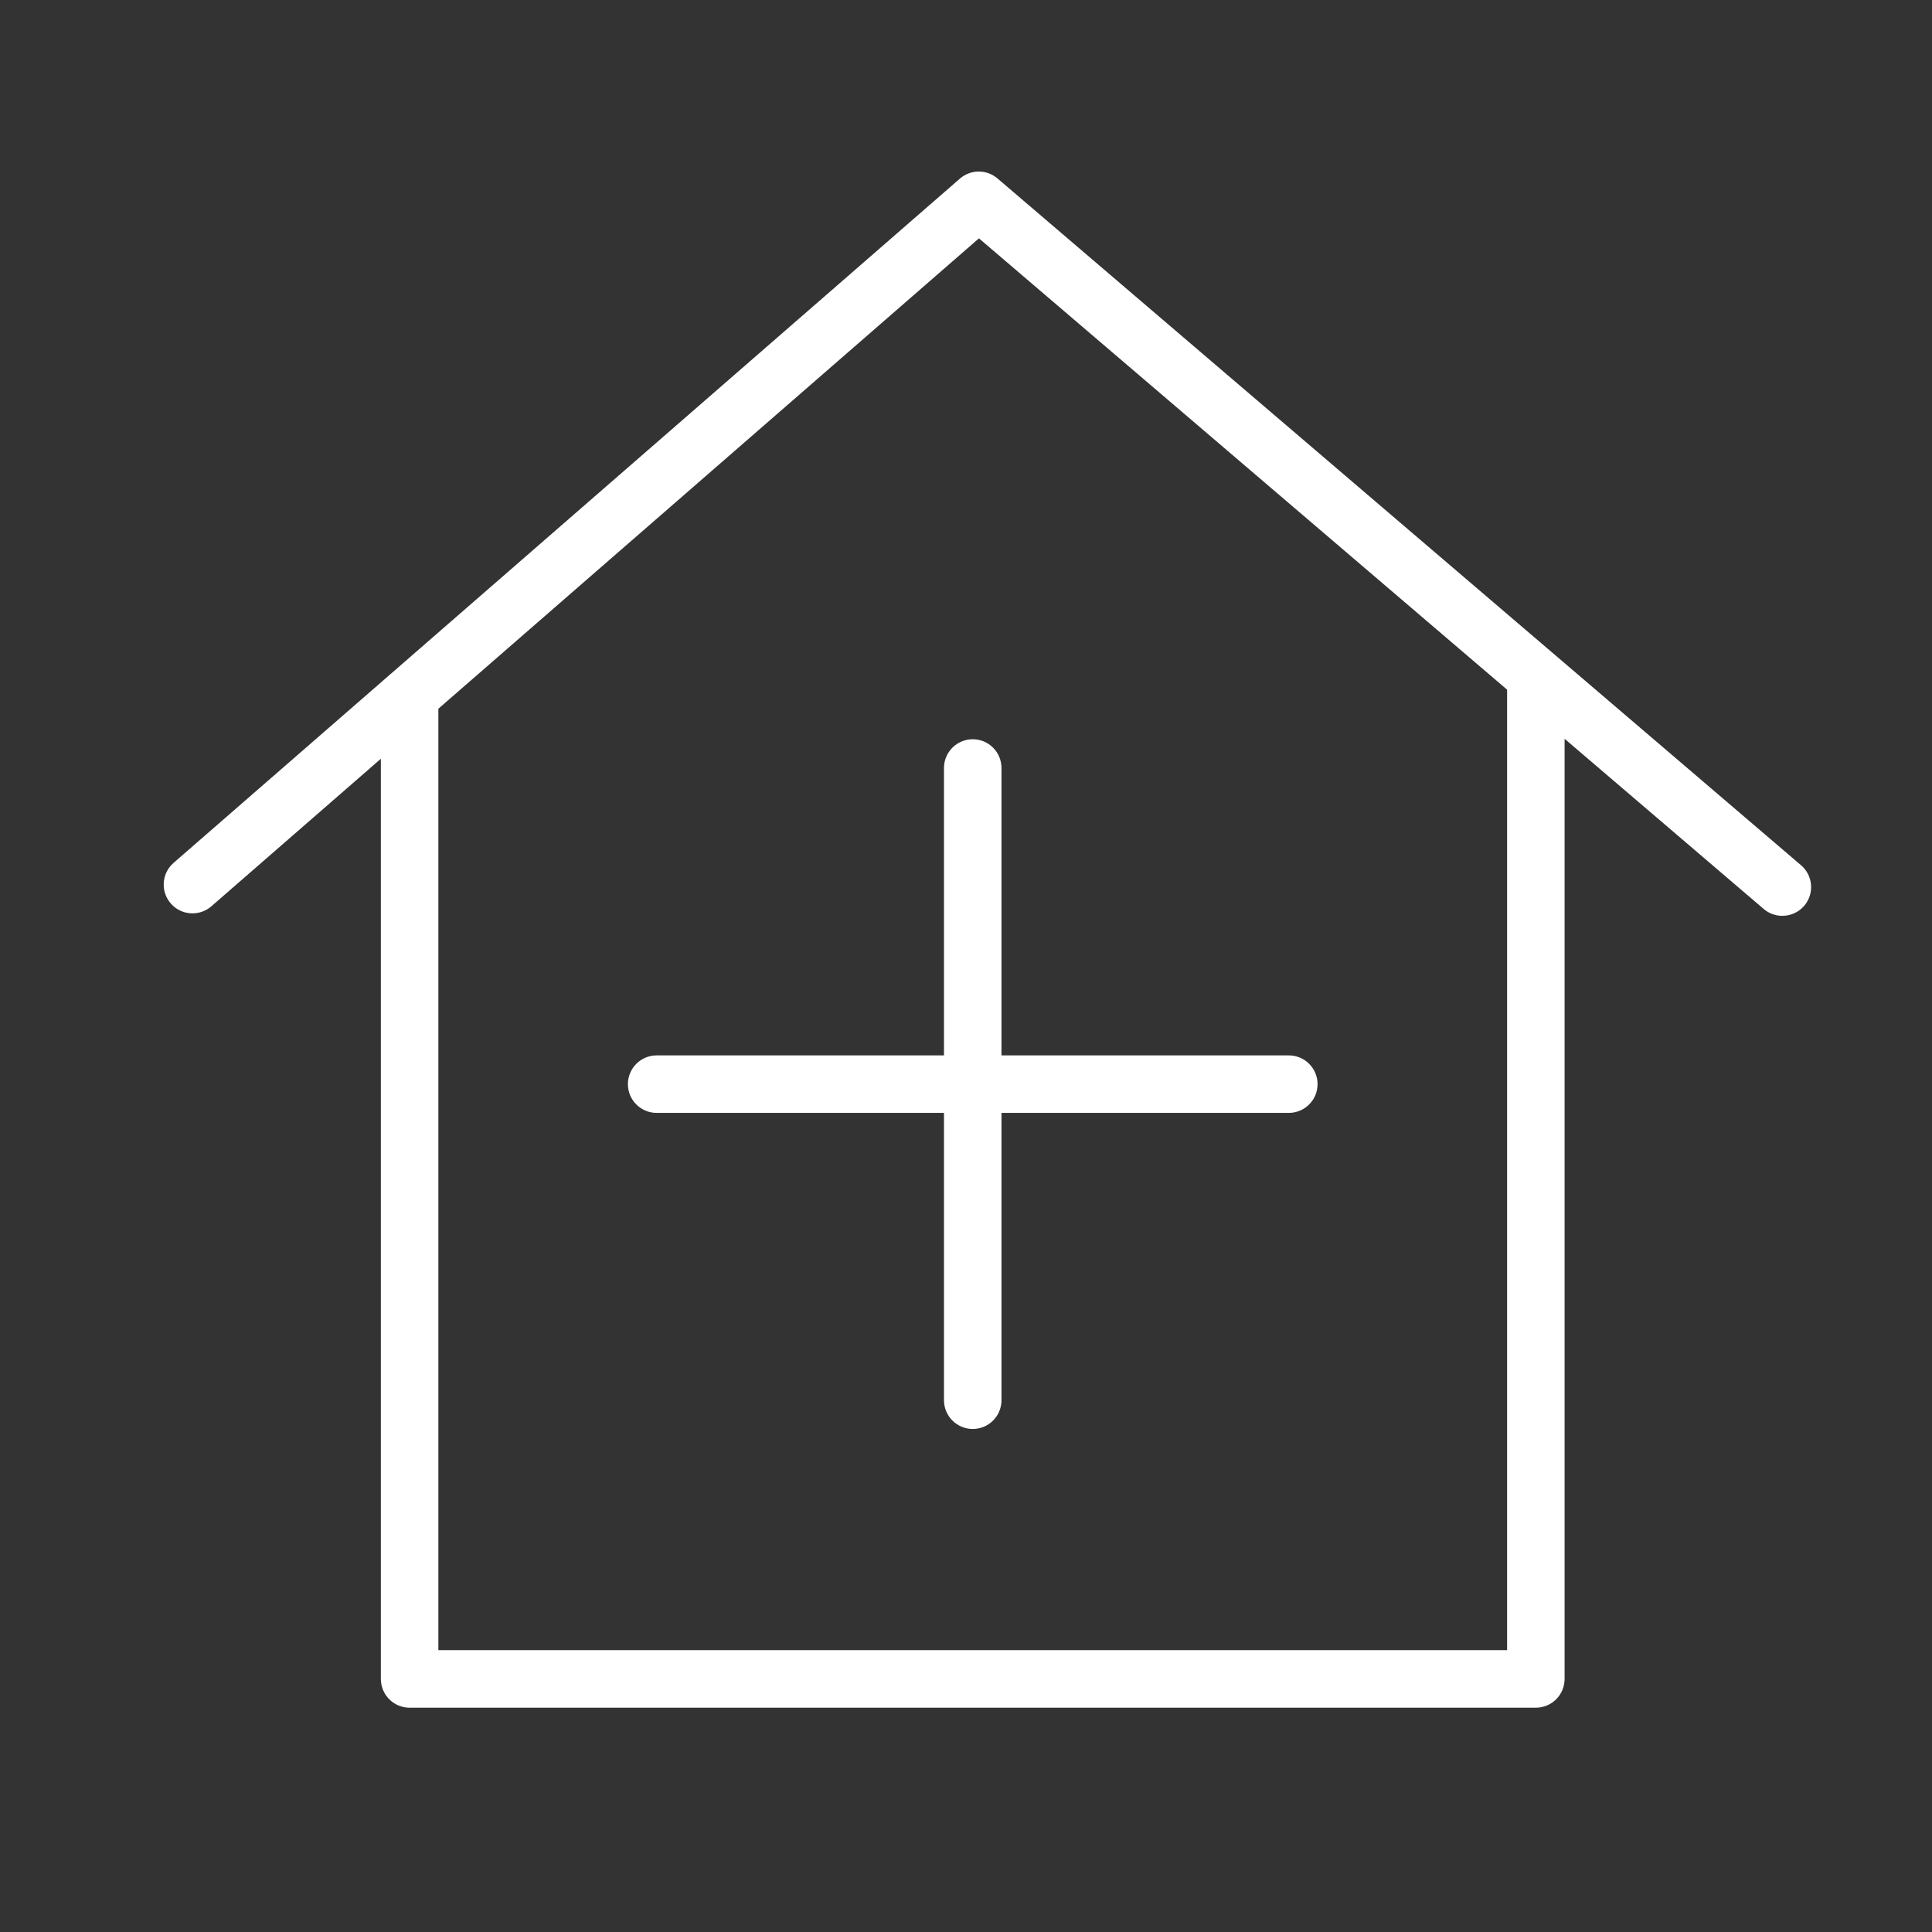
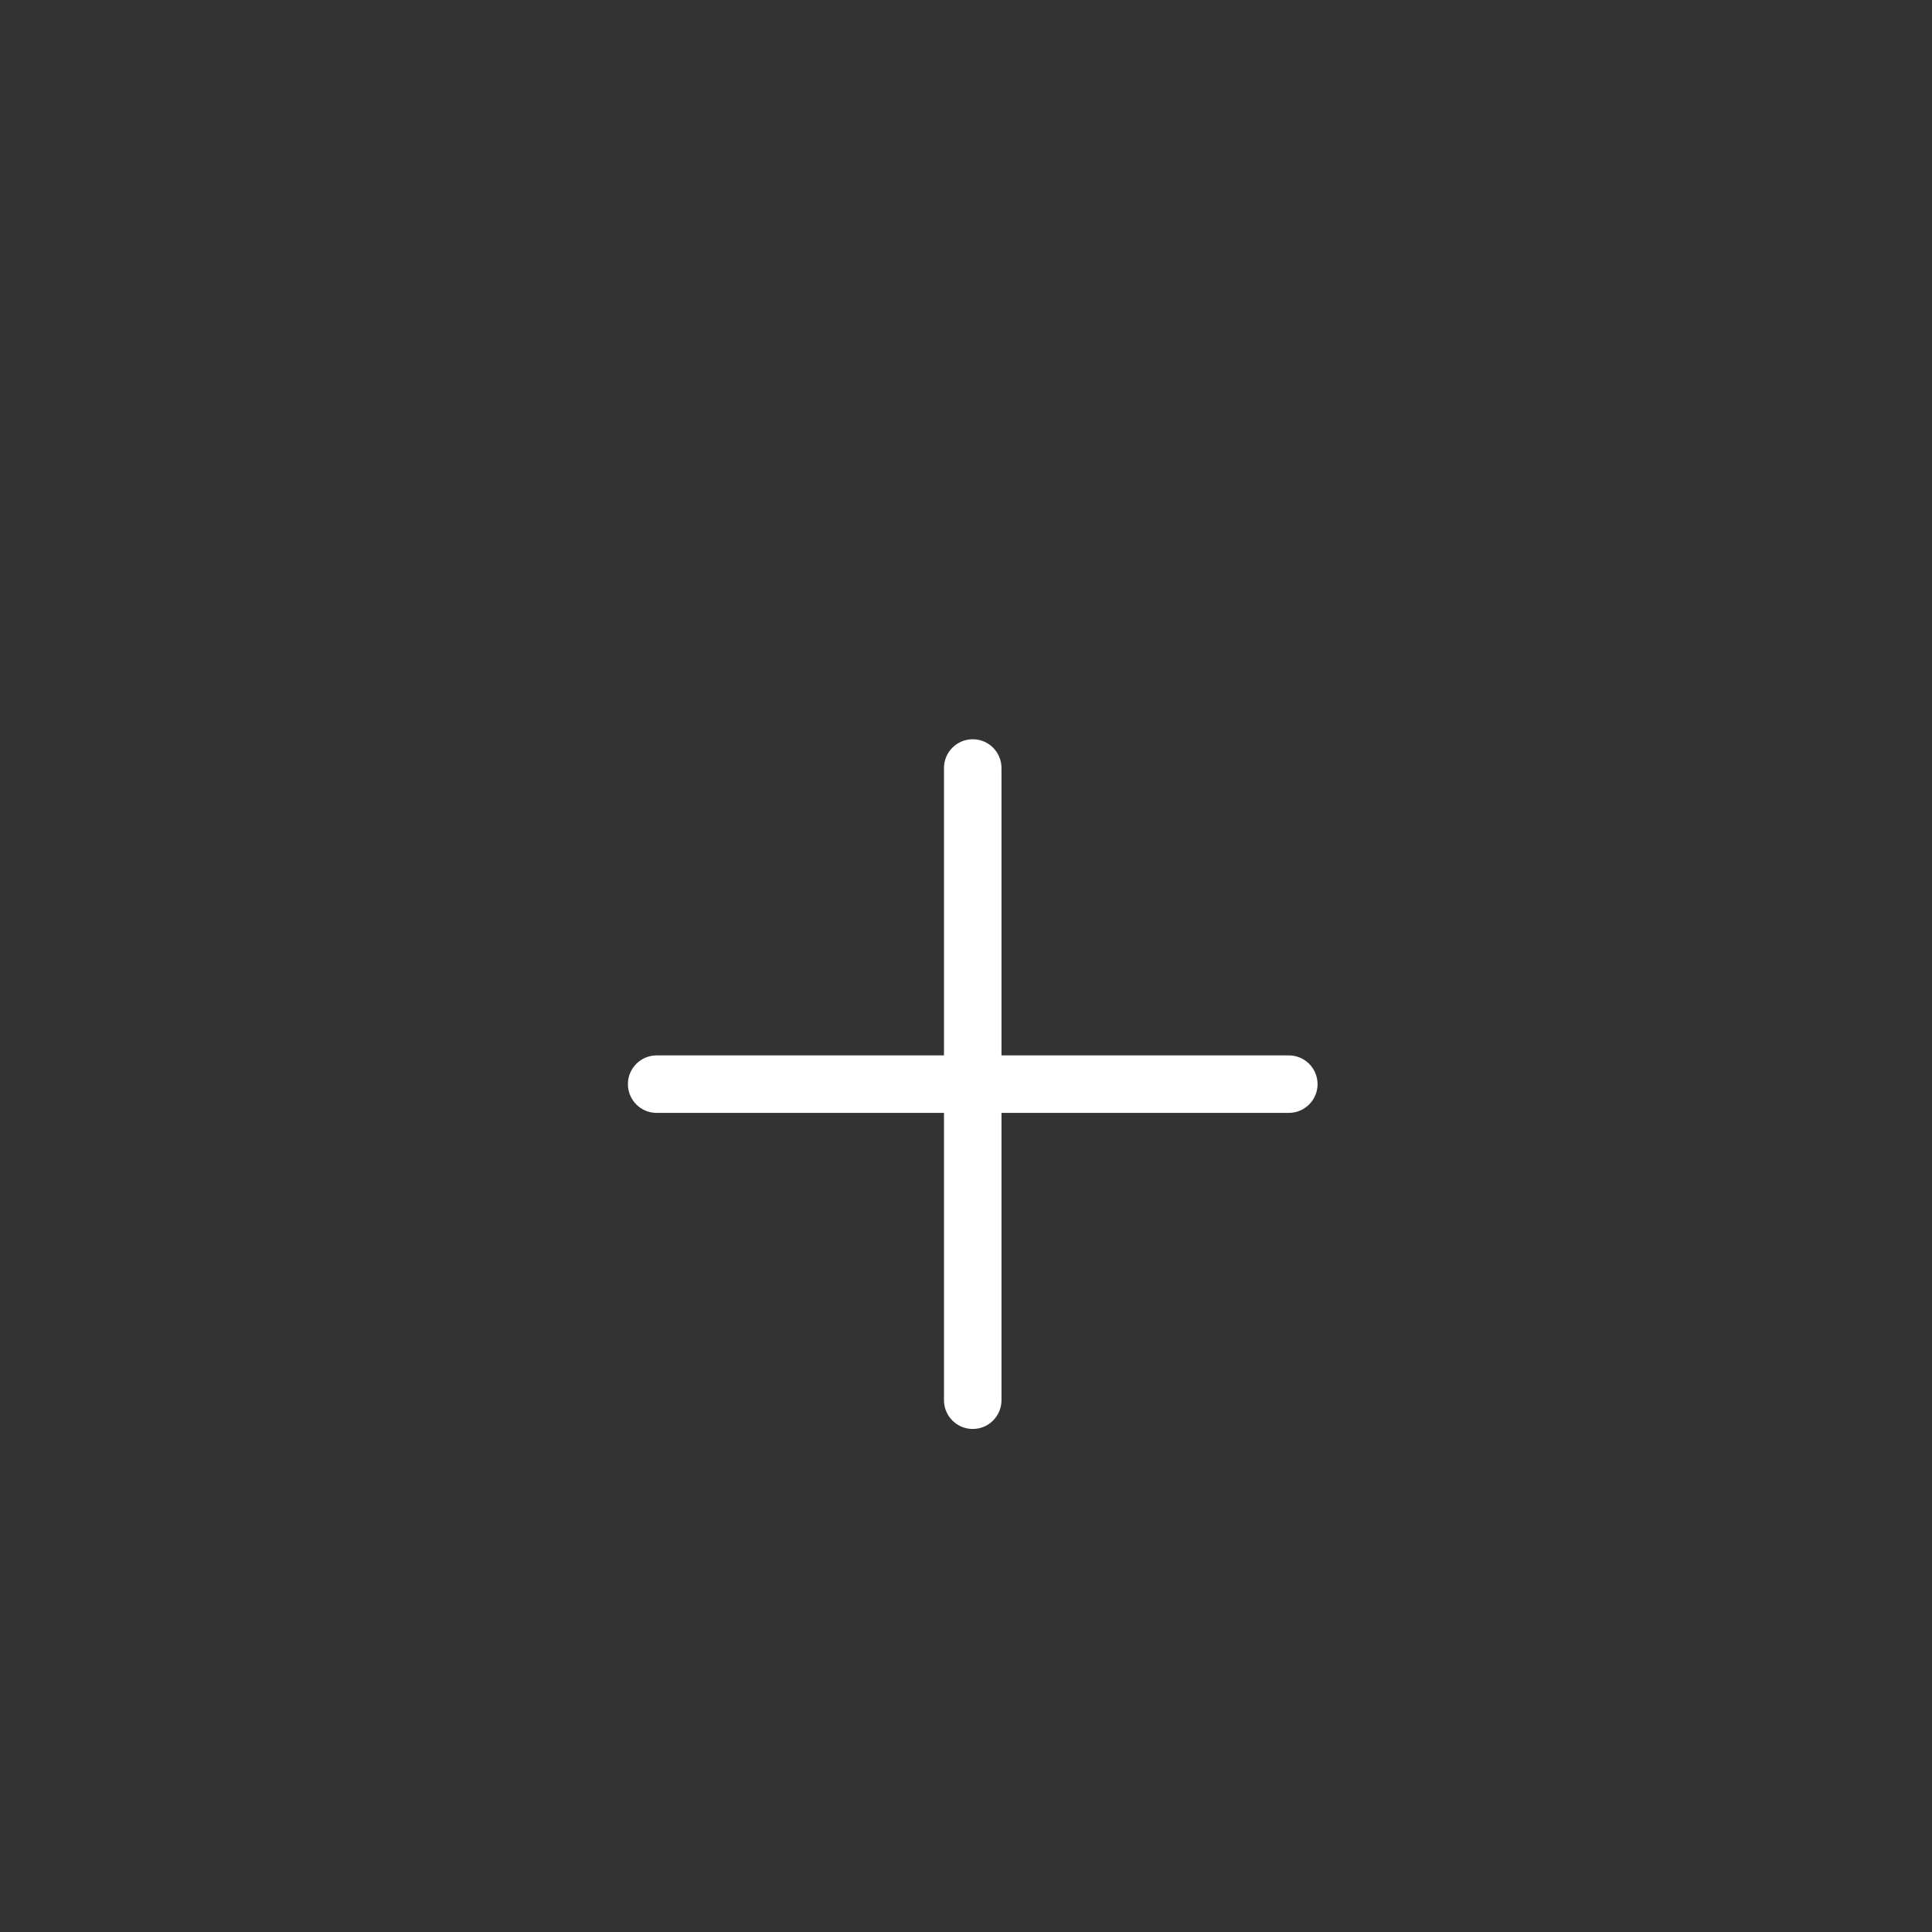
<svg xmlns="http://www.w3.org/2000/svg" width="30" height="30" viewBox="0 0 30 30" fill="none">
  <rect x="0" y="0" width="30" height="30" fill="#333333" stroke="none" />
-   <path d="M27.966 13.435L15.489 2.771C15.32 2.627 15.072 2.628 14.905 2.774L2.695 13.399C2.509 13.561 2.49 13.843 2.652 14.029C2.813 14.215 3.096 14.235 3.282 14.073L5.914 11.782V26.07C5.914 26.317 6.113 26.517 6.36 26.517H23.848C24.095 26.517 24.295 26.317 24.295 26.07V11.472L27.386 14.114C27.47 14.186 27.573 14.221 27.676 14.221C27.802 14.221 27.927 14.168 28.016 14.065C28.176 13.877 28.154 13.595 27.966 13.435ZM23.402 25.623H6.807V11.005L15.201 3.701L23.402 10.709L23.402 25.623Z" fill="white" />
  <path d="M14.658 11.926V16.388H10.197C9.95 16.388 9.75 16.588 9.75 16.835C9.75 17.081 9.95 17.281 10.197 17.281H14.658V21.742C14.658 21.989 14.858 22.189 15.105 22.189C15.351 22.189 15.551 21.989 15.551 21.742V17.281H20.012C20.259 17.281 20.459 17.081 20.459 16.835C20.459 16.588 20.259 16.388 20.012 16.388H15.551V11.926C15.551 11.679 15.351 11.479 15.105 11.479C14.858 11.479 14.658 11.679 14.658 11.926Z" fill="white" />
</svg>